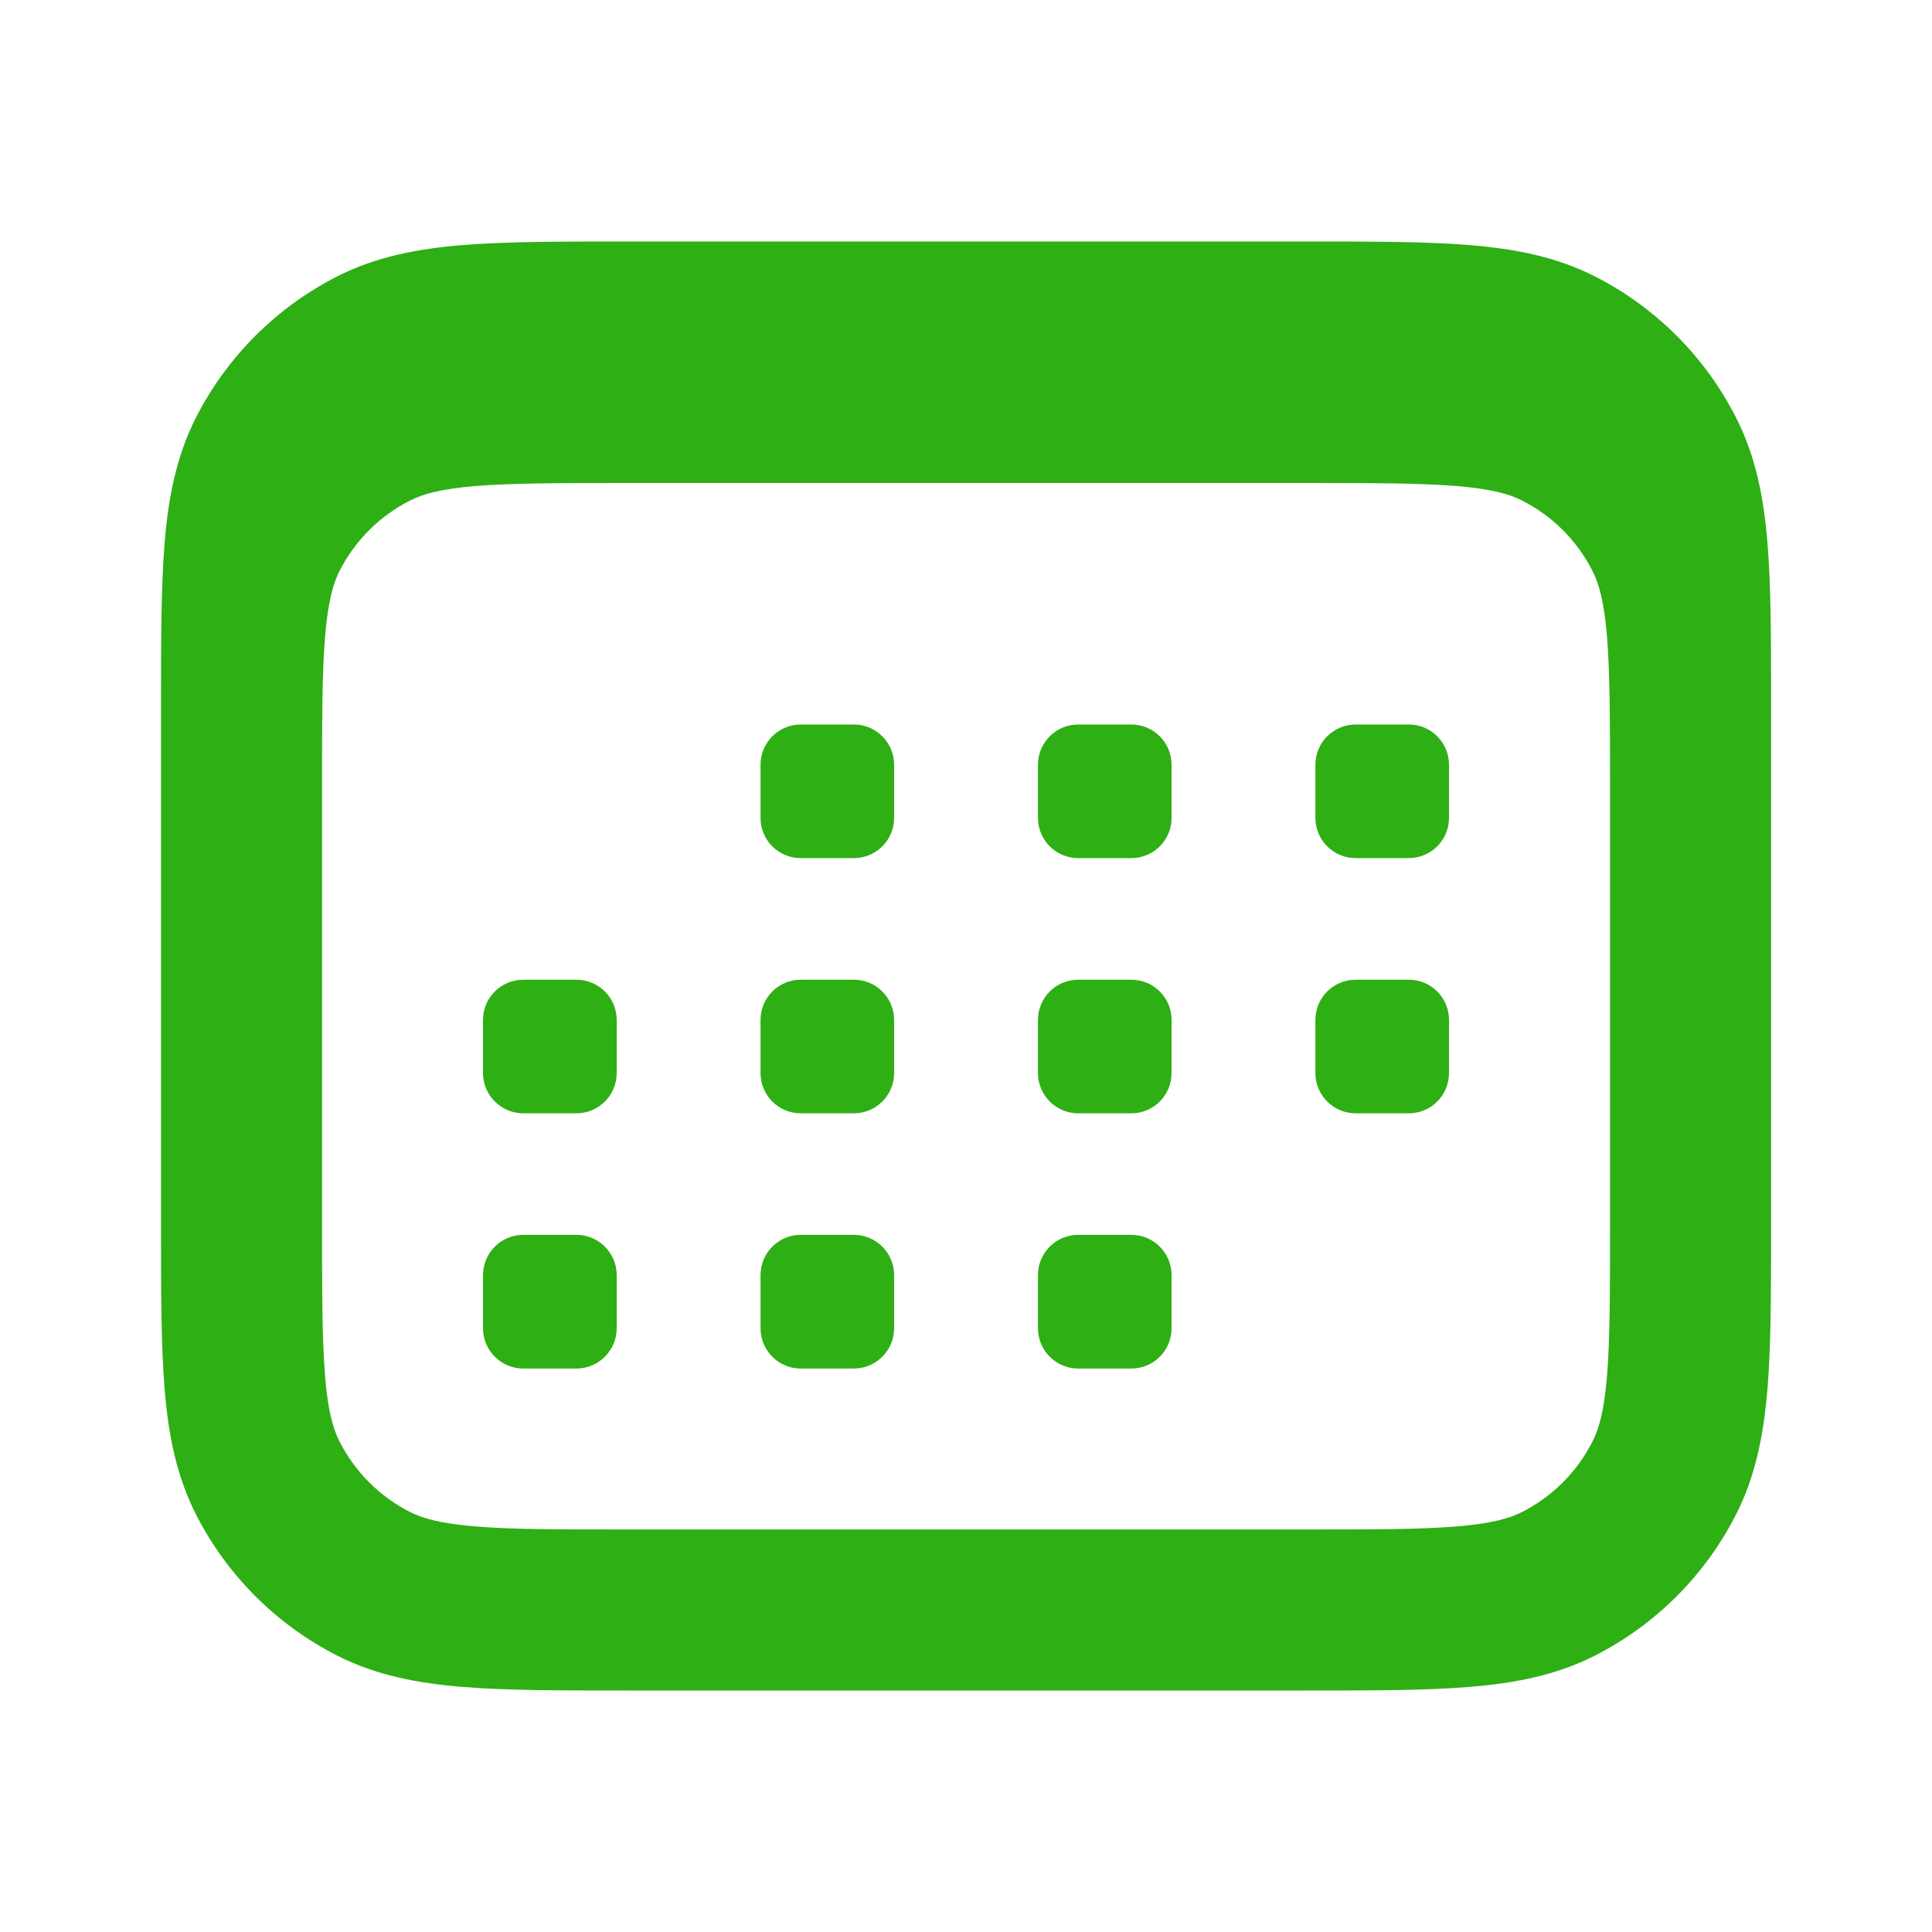
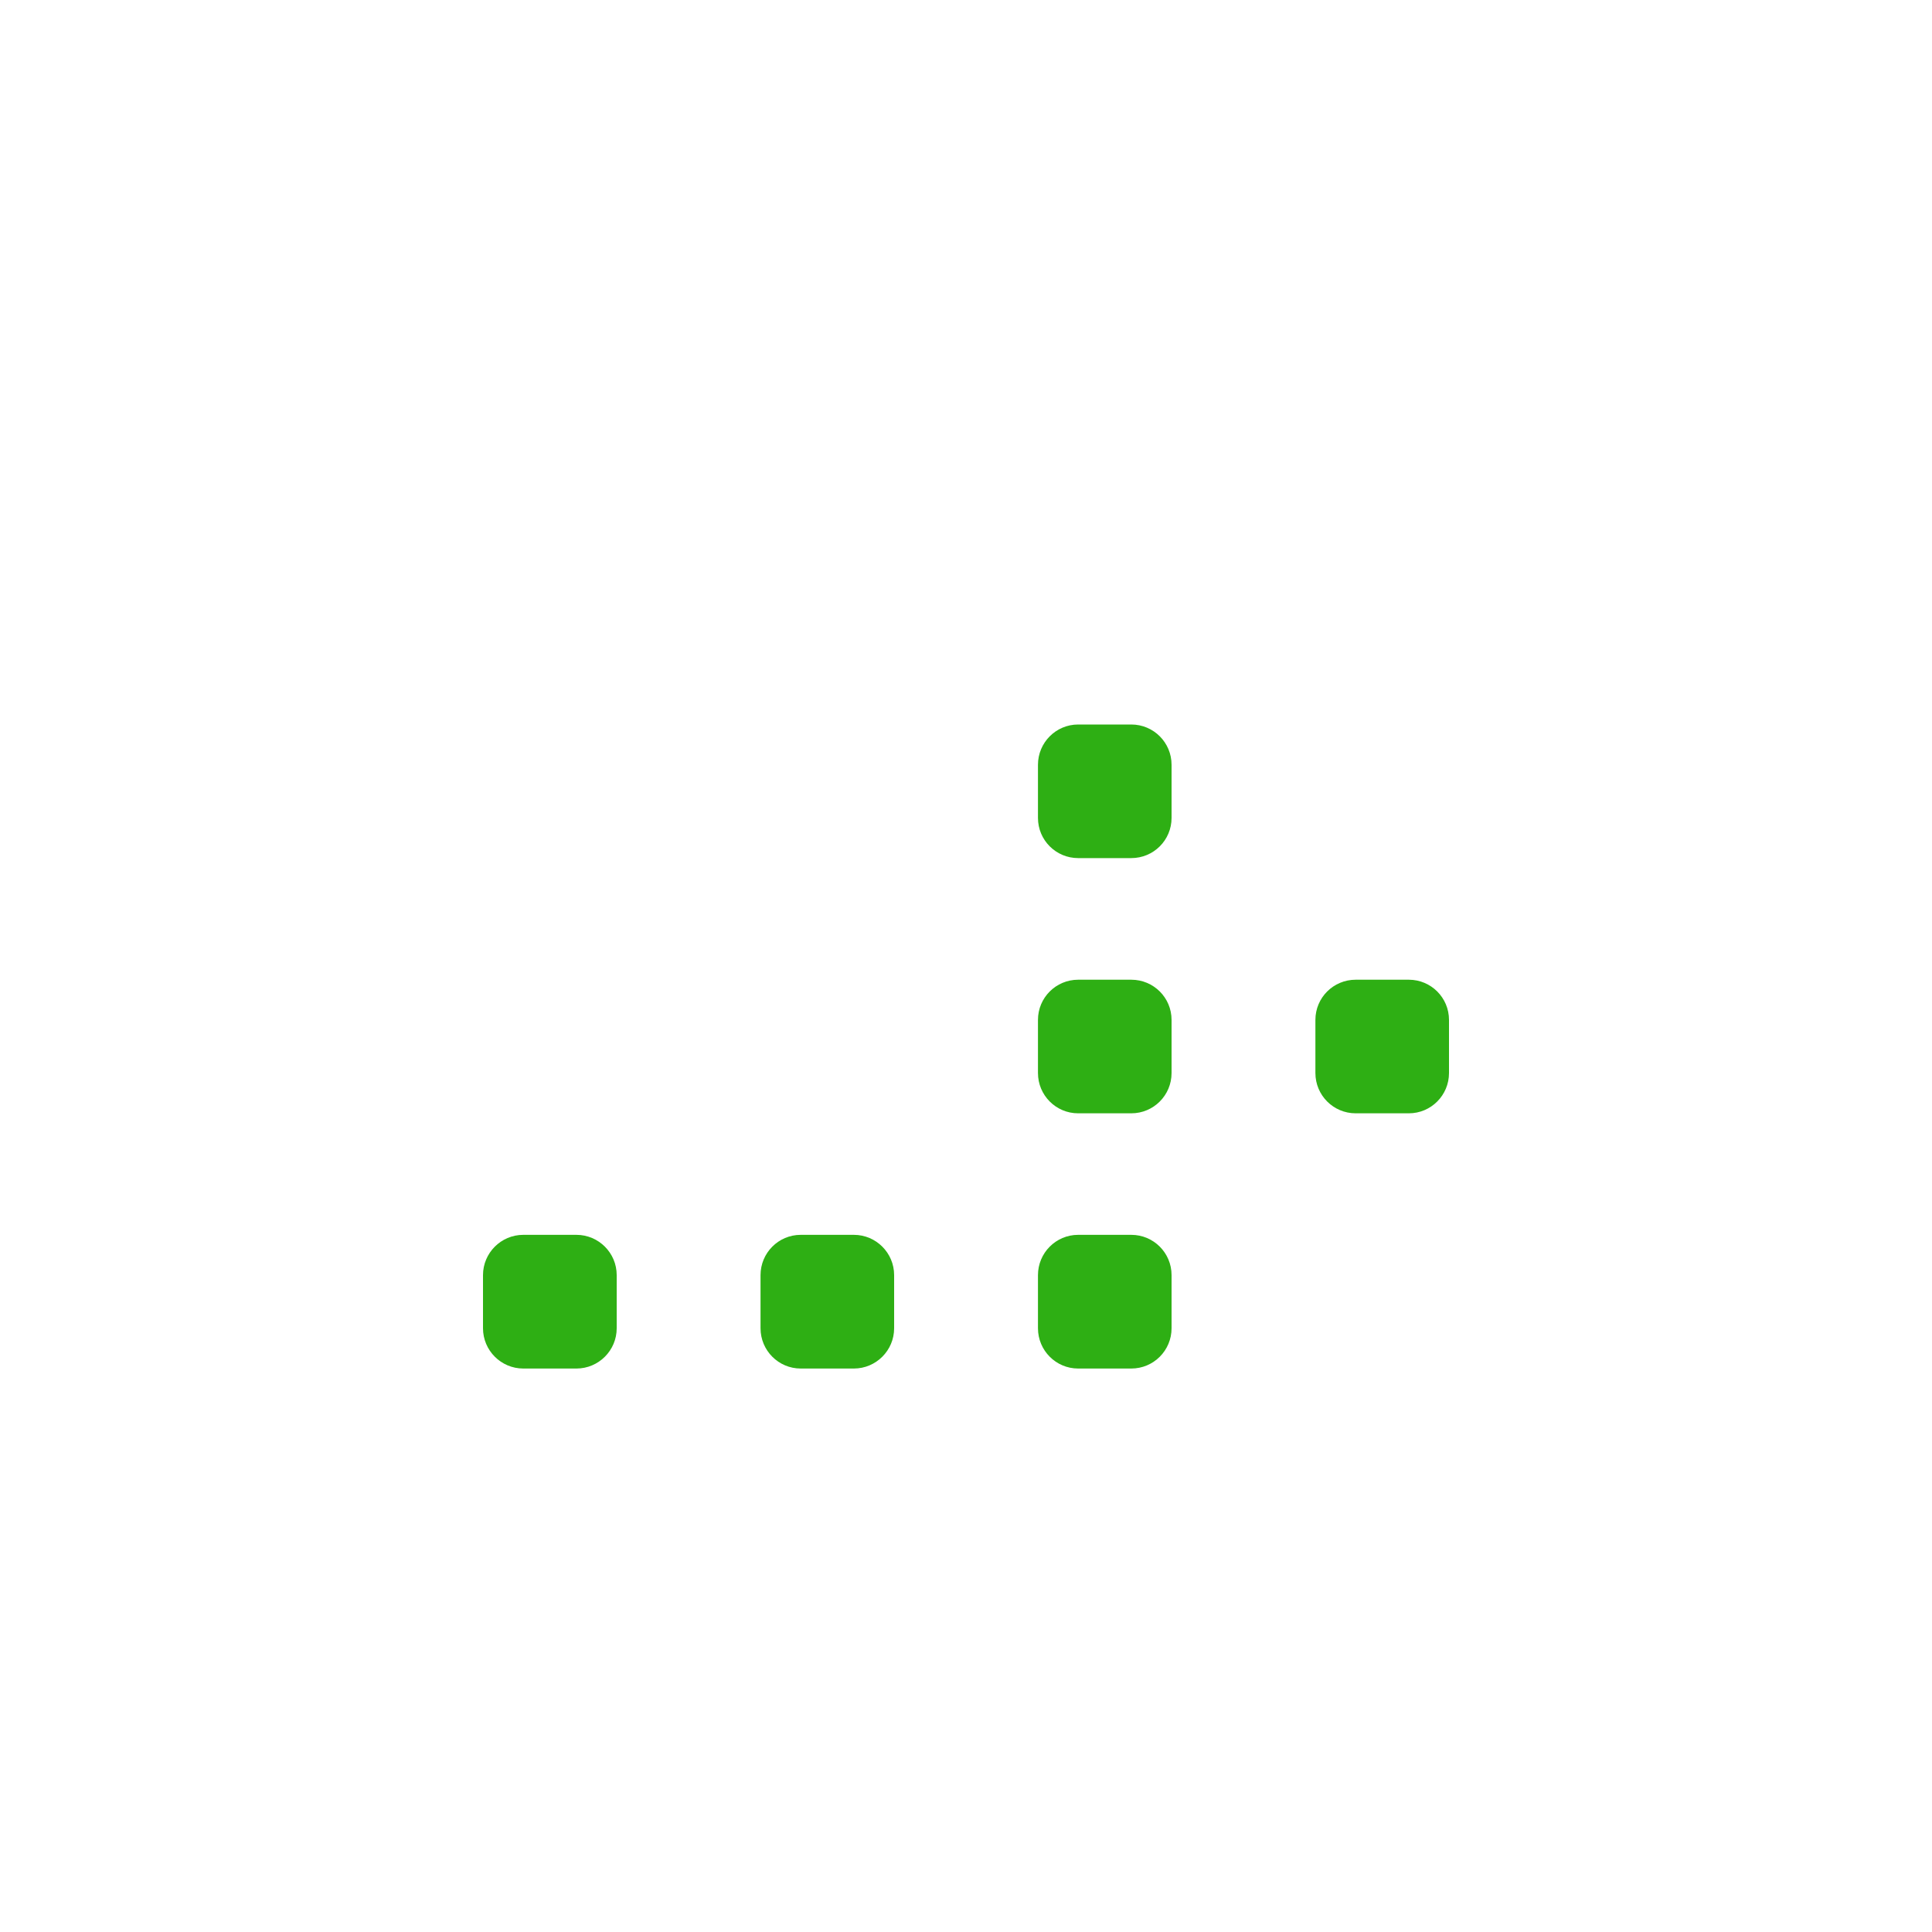
<svg xmlns="http://www.w3.org/2000/svg" width="20" height="20" viewBox="0 0 20 20" fill="none">
  <g id="icon / calendar-2">
    <g id="Vector">
-       <path fill-rule="evenodd" clip-rule="evenodd" d="M6.466 2.5C5.795 2.5 5.241 2.5 4.79 2.537C4.322 2.575 3.891 2.657 3.487 2.863C2.86 3.183 2.35 3.693 2.03 4.32C1.824 4.724 1.742 5.155 1.704 5.623C1.667 6.074 1.667 6.628 1.667 7.299V8.075C1.667 8.094 1.667 8.113 1.667 8.132V12.701C1.667 13.372 1.667 13.925 1.704 14.377C1.742 14.845 1.824 15.275 2.03 15.68C2.35 16.307 2.86 16.817 3.487 17.137C3.891 17.343 4.322 17.425 4.79 17.463C5.241 17.5 5.795 17.5 6.466 17.5H13.535C14.206 17.5 14.759 17.5 15.21 17.463C15.679 17.425 16.109 17.343 16.514 17.137C17.141 16.817 17.651 16.307 17.97 15.68C17.996 15.629 18.02 15.578 18.042 15.527C18.196 15.167 18.263 14.786 18.297 14.377C18.301 14.32 18.305 14.262 18.309 14.203C18.334 13.785 18.334 13.288 18.334 12.701V8.132C18.334 8.111 18.334 8.09 18.334 8.068V7.299C18.334 6.628 18.334 6.074 18.297 5.623C18.259 5.155 18.176 4.724 17.97 4.32C17.651 3.693 17.141 3.183 16.514 2.863C16.109 2.657 15.679 2.575 15.21 2.537C14.759 2.5 14.206 2.5 13.535 2.5H6.466ZM16.667 8.167C16.667 7.453 16.666 6.968 16.636 6.593C16.606 6.227 16.552 6.04 16.485 5.91C16.326 5.596 16.071 5.341 15.757 5.182C15.627 5.115 15.44 5.061 15.075 5.031C14.699 5.001 14.214 5 13.5 5H6.5C5.787 5 5.301 5.001 4.926 5.031C4.561 5.061 4.374 5.115 4.244 5.182C3.93 5.341 3.675 5.596 3.515 5.91C3.449 6.04 3.395 6.227 3.365 6.593C3.334 6.968 3.334 7.453 3.334 8.167V12.667C3.334 13.291 3.334 13.741 3.355 14.095C3.358 14.145 3.361 14.194 3.365 14.241C3.387 14.515 3.423 14.688 3.468 14.813C3.483 14.855 3.499 14.891 3.515 14.923C3.675 15.237 3.93 15.492 4.244 15.652C4.374 15.718 4.561 15.772 4.926 15.802C5.301 15.833 5.787 15.833 6.5 15.833H13.5C14.214 15.833 14.699 15.833 15.075 15.802C15.44 15.772 15.627 15.718 15.757 15.652C16.071 15.492 16.326 15.237 16.485 14.923C16.552 14.793 16.606 14.606 16.636 14.241C16.666 13.866 16.667 13.38 16.667 12.667V8.167Z" fill="#2EAF14" />
-       <path d="M7.873 7.917C7.873 7.687 8.059 7.5 8.289 7.5H8.839C9.069 7.5 9.256 7.687 9.256 7.917V8.467C9.256 8.697 9.069 8.883 8.839 8.883H8.289C8.059 8.883 7.873 8.697 7.873 8.467V7.917Z" fill="#2EAF14" />
      <path d="M10.745 7.917C10.745 7.687 10.931 7.5 11.161 7.5H11.711C11.942 7.5 12.128 7.687 12.128 7.917V8.467C12.128 8.697 11.942 8.883 11.711 8.883H11.161C10.931 8.883 10.745 8.697 10.745 8.467V7.917Z" fill="#2EAF14" />
-       <path d="M13.617 7.917C13.617 7.687 13.803 7.5 14.034 7.5H14.584C14.814 7.5 15 7.687 15 7.917V8.467C15 8.697 14.814 8.883 14.584 8.883H14.034C13.803 8.883 13.617 8.697 13.617 8.467V7.917Z" fill="#2EAF14" />
-       <path d="M5 10.558C5 10.328 5.187 10.142 5.417 10.142H5.967C6.197 10.142 6.384 10.328 6.384 10.558V11.108C6.384 11.338 6.197 11.525 5.967 11.525H5.417C5.187 11.525 5 11.338 5 11.108V10.558Z" fill="#2EAF14" />
-       <path d="M7.873 10.558C7.873 10.328 8.059 10.142 8.289 10.142H8.839C9.069 10.142 9.256 10.328 9.256 10.558V11.108C9.256 11.338 9.069 11.525 8.839 11.525H8.289C8.059 11.525 7.873 11.338 7.873 11.108V10.558Z" fill="#2EAF14" />
      <path d="M10.745 10.558C10.745 10.328 10.931 10.142 11.161 10.142H11.711C11.942 10.142 12.128 10.328 12.128 10.558V11.108C12.128 11.338 11.942 11.525 11.711 11.525H11.161C10.931 11.525 10.745 11.338 10.745 11.108V10.558Z" fill="#2EAF14" />
      <path d="M13.617 10.558C13.617 10.328 13.803 10.142 14.034 10.142H14.584C14.814 10.142 15 10.328 15 10.558V11.108C15 11.338 14.814 11.525 14.584 11.525H14.034C13.803 11.525 13.617 11.338 13.617 11.108V10.558Z" fill="#2EAF14" />
      <path d="M5 13.2C5 12.97 5.187 12.783 5.417 12.783H5.967C6.197 12.783 6.384 12.97 6.384 13.2V13.75C6.384 13.98 6.197 14.167 5.967 14.167H5.417C5.187 14.167 5 13.98 5 13.75V13.2Z" fill="#2EAF14" />
      <path d="M7.873 13.2C7.873 12.97 8.059 12.783 8.289 12.783H8.839C9.069 12.783 9.256 12.97 9.256 13.2V13.75C9.256 13.98 9.069 14.167 8.839 14.167H8.289C8.059 14.167 7.873 13.98 7.873 13.75V13.2Z" fill="#2EAF14" />
      <path d="M10.745 13.2C10.745 12.97 10.931 12.783 11.161 12.783H11.711C11.942 12.783 12.128 12.97 12.128 13.2V13.75C12.128 13.98 11.942 14.167 11.711 14.167H11.161C10.931 14.167 10.745 13.98 10.745 13.75V13.2Z" fill="#2EAF14" />
    </g>
  </g>
</svg>